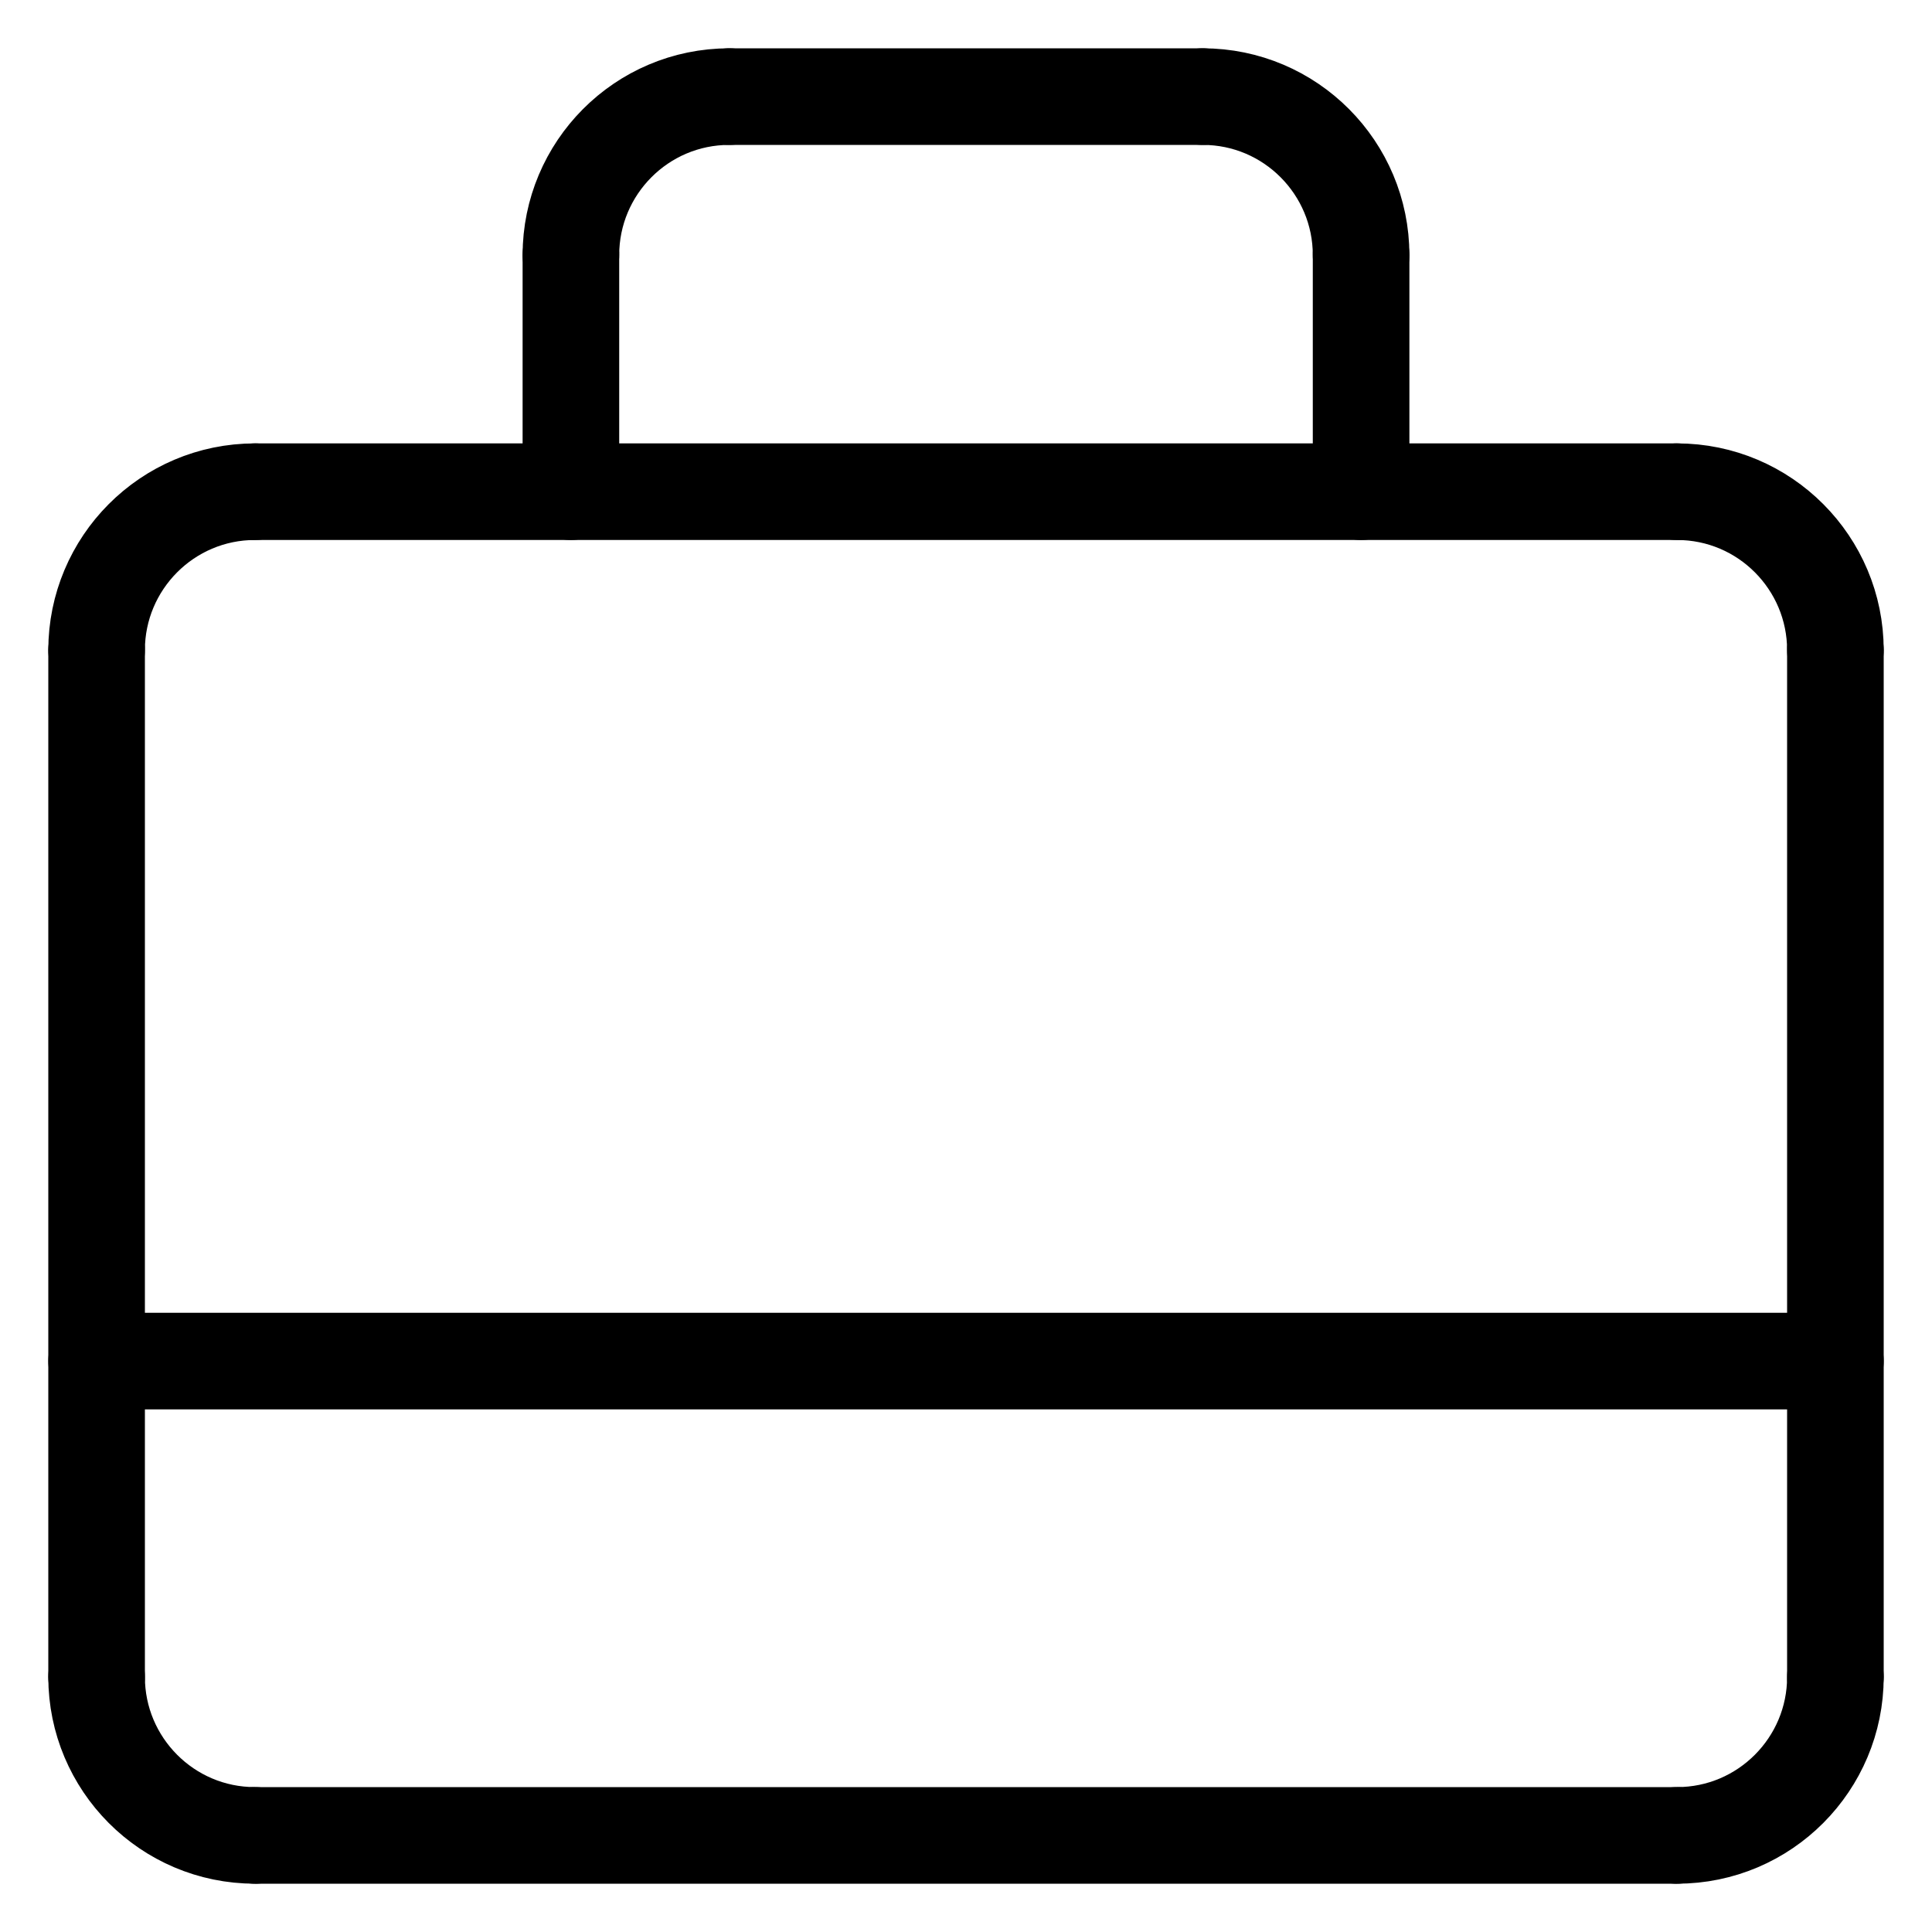
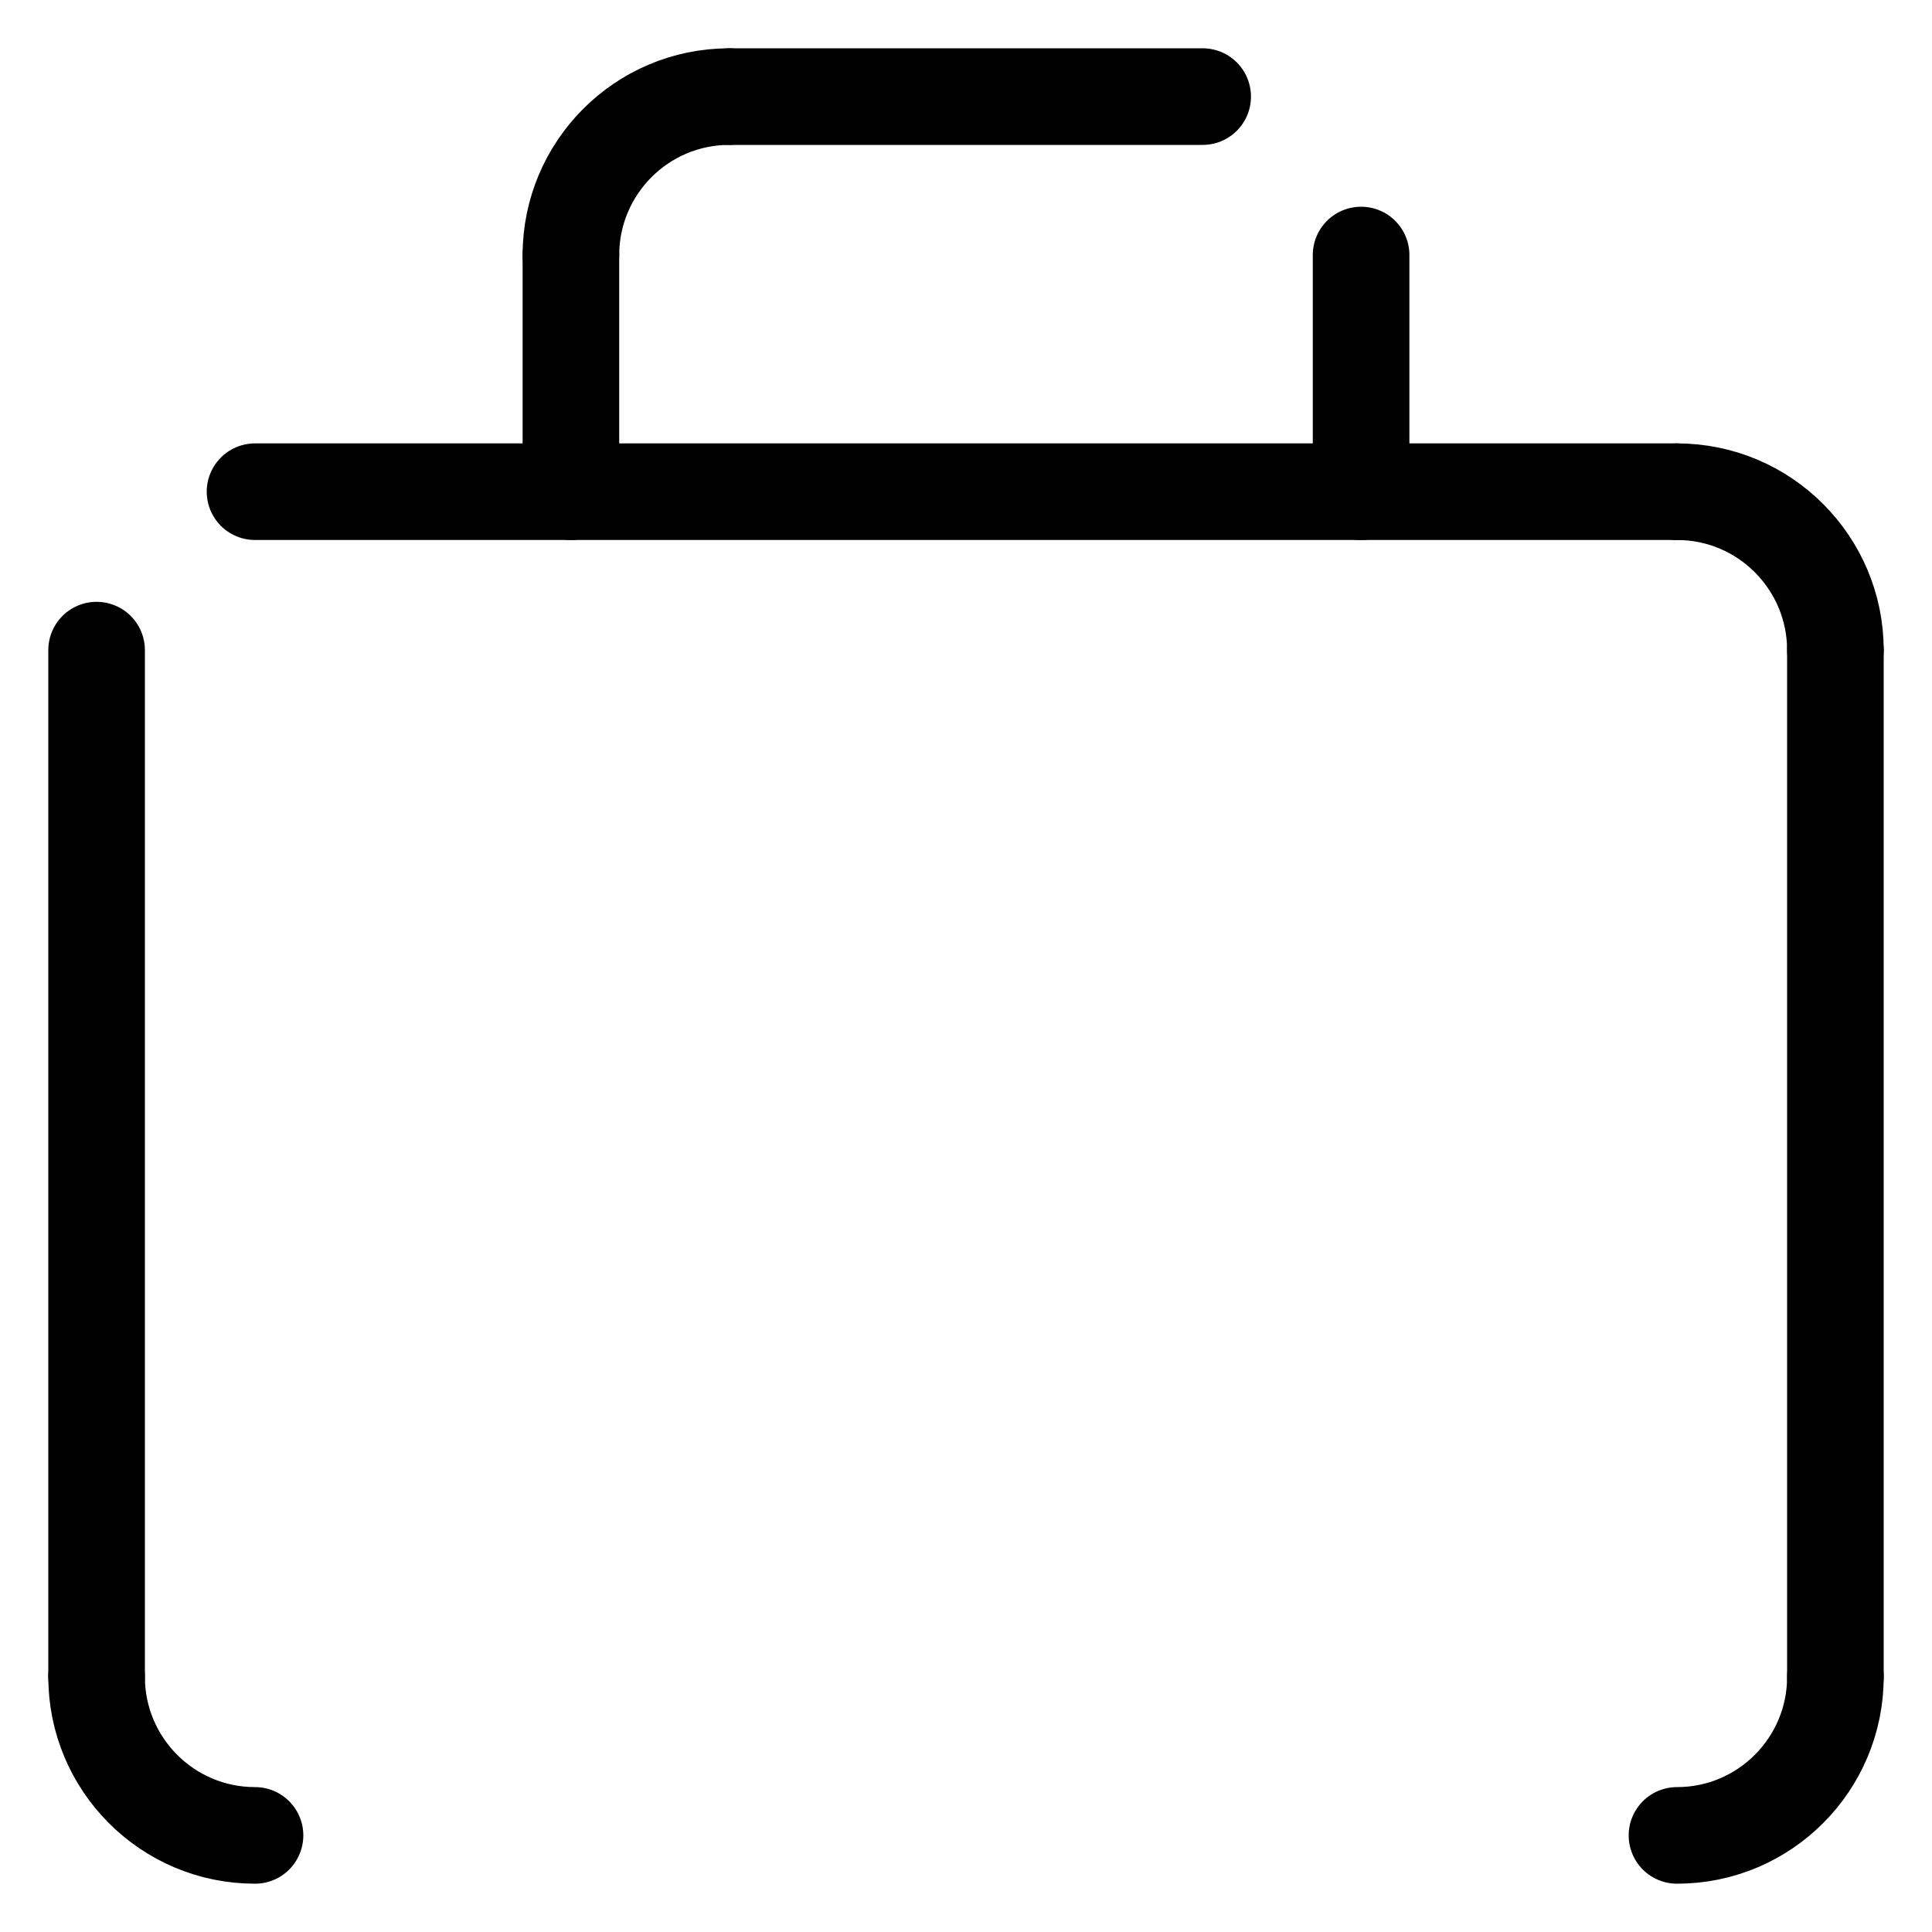
<svg xmlns="http://www.w3.org/2000/svg" id="Isolation_Mode" data-name="Isolation Mode" viewBox="0 0 20 20">
  <defs>
    <style>
      .cls-1 {
        stroke-width: 0px;
      }

      .cls-1, .cls-2 {
        fill: none;
      }

      .cls-2 {
        stroke: #000;
        stroke-linecap: round;
        stroke-linejoin: round;
      }
    </style>
  </defs>
  <rect class="cls-1" width="20" height="20" />
  <g>
-     <line class="cls-2" x1="1" y1="14.09" x2="19" y2="14.09" />
-     <path class="cls-2" d="M1,6.73c0-.9.73-1.64,1.64-1.64" />
    <path class="cls-2" d="M19,6.73c0-.9-.73-1.64-1.64-1.64" />
    <path class="cls-2" d="M1,17.36c0,.9.73,1.64,1.64,1.64" />
    <path class="cls-2" d="M19,17.36c0,.9-.73,1.64-1.64,1.64" />
    <line class="cls-2" x1="1" y1="6.73" x2="1" y2="17.36" />
    <line class="cls-2" x1="19" y1="6.73" x2="19" y2="17.36" />
-     <line class="cls-2" x1="17.36" y1="19" x2="2.64" y2="19" />
    <line class="cls-2" x1="17.36" y1="5.09" x2="2.64" y2="5.09" />
    <line class="cls-2" x1="5.91" y1="2.64" x2="5.91" y2="5.09" />
    <line class="cls-2" x1="14.09" y1="2.64" x2="14.09" y2="5.09" />
    <path class="cls-2" d="M5.91,2.64c0-.9.73-1.64,1.64-1.64" />
-     <path class="cls-2" d="M14.09,2.64c0-.9-.73-1.64-1.64-1.64" />
    <line class="cls-2" x1="7.55" y1="1" x2="12.45" y2="1" />
  </g>
</svg>